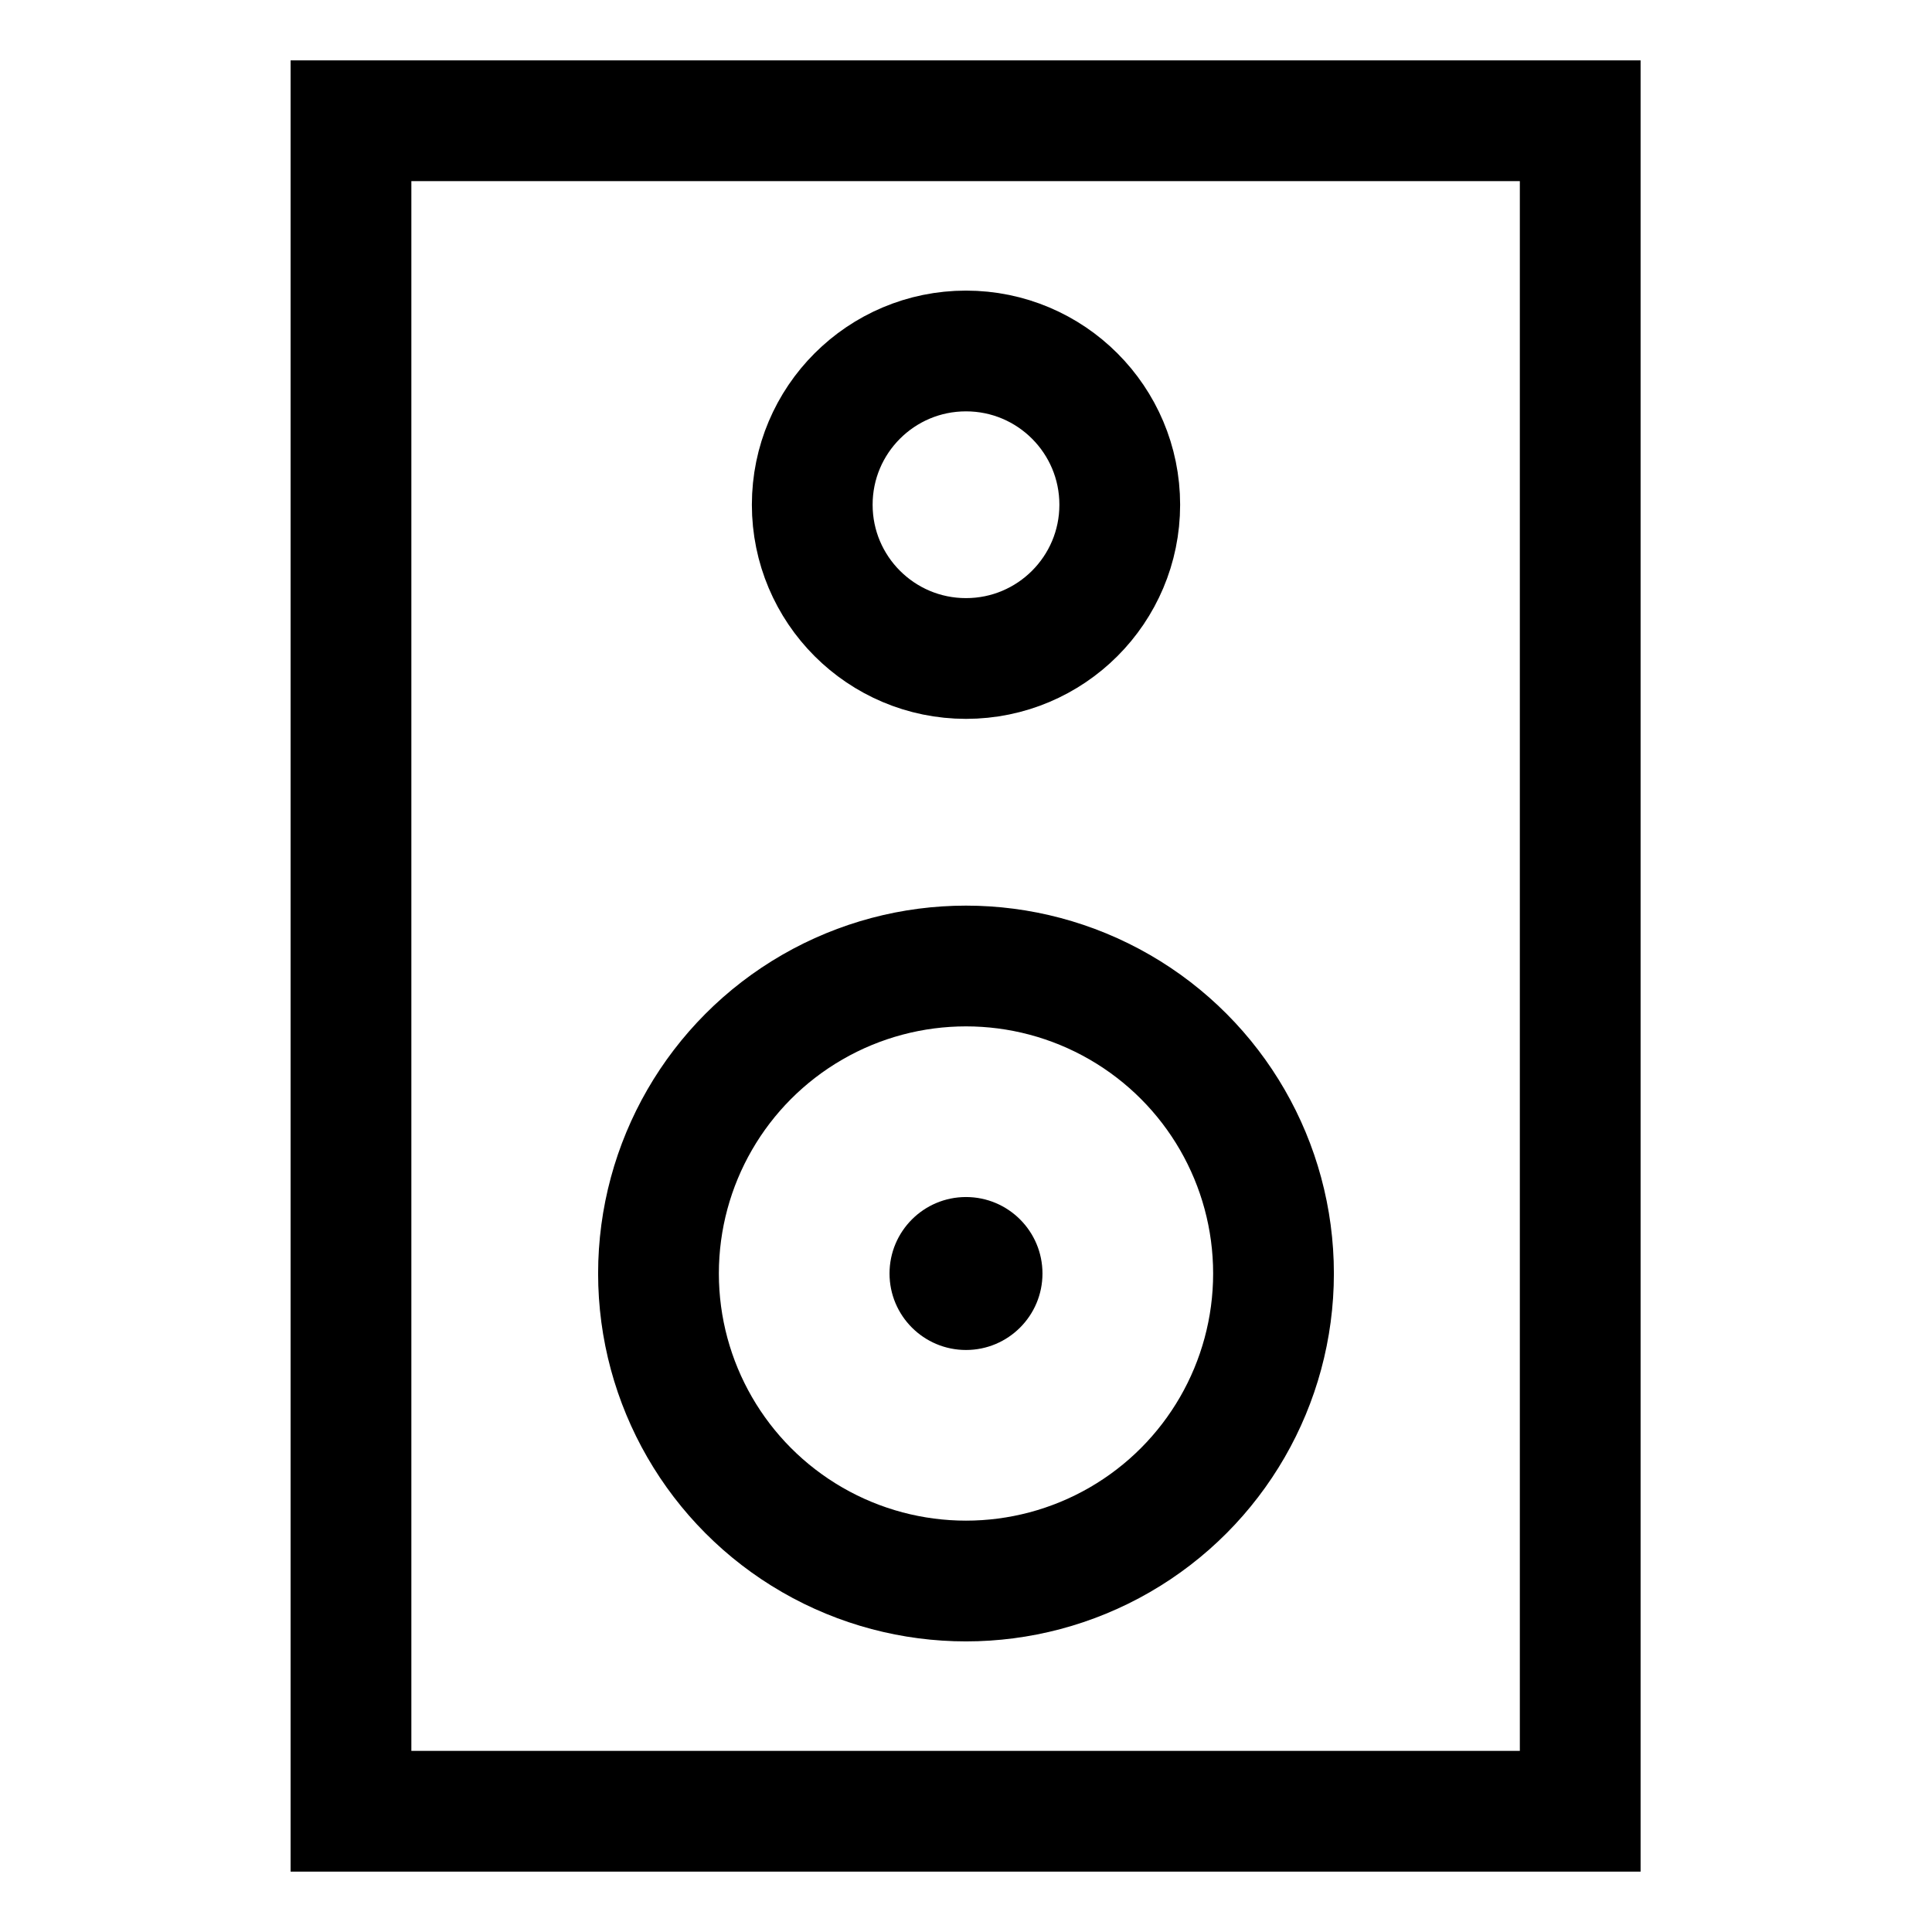
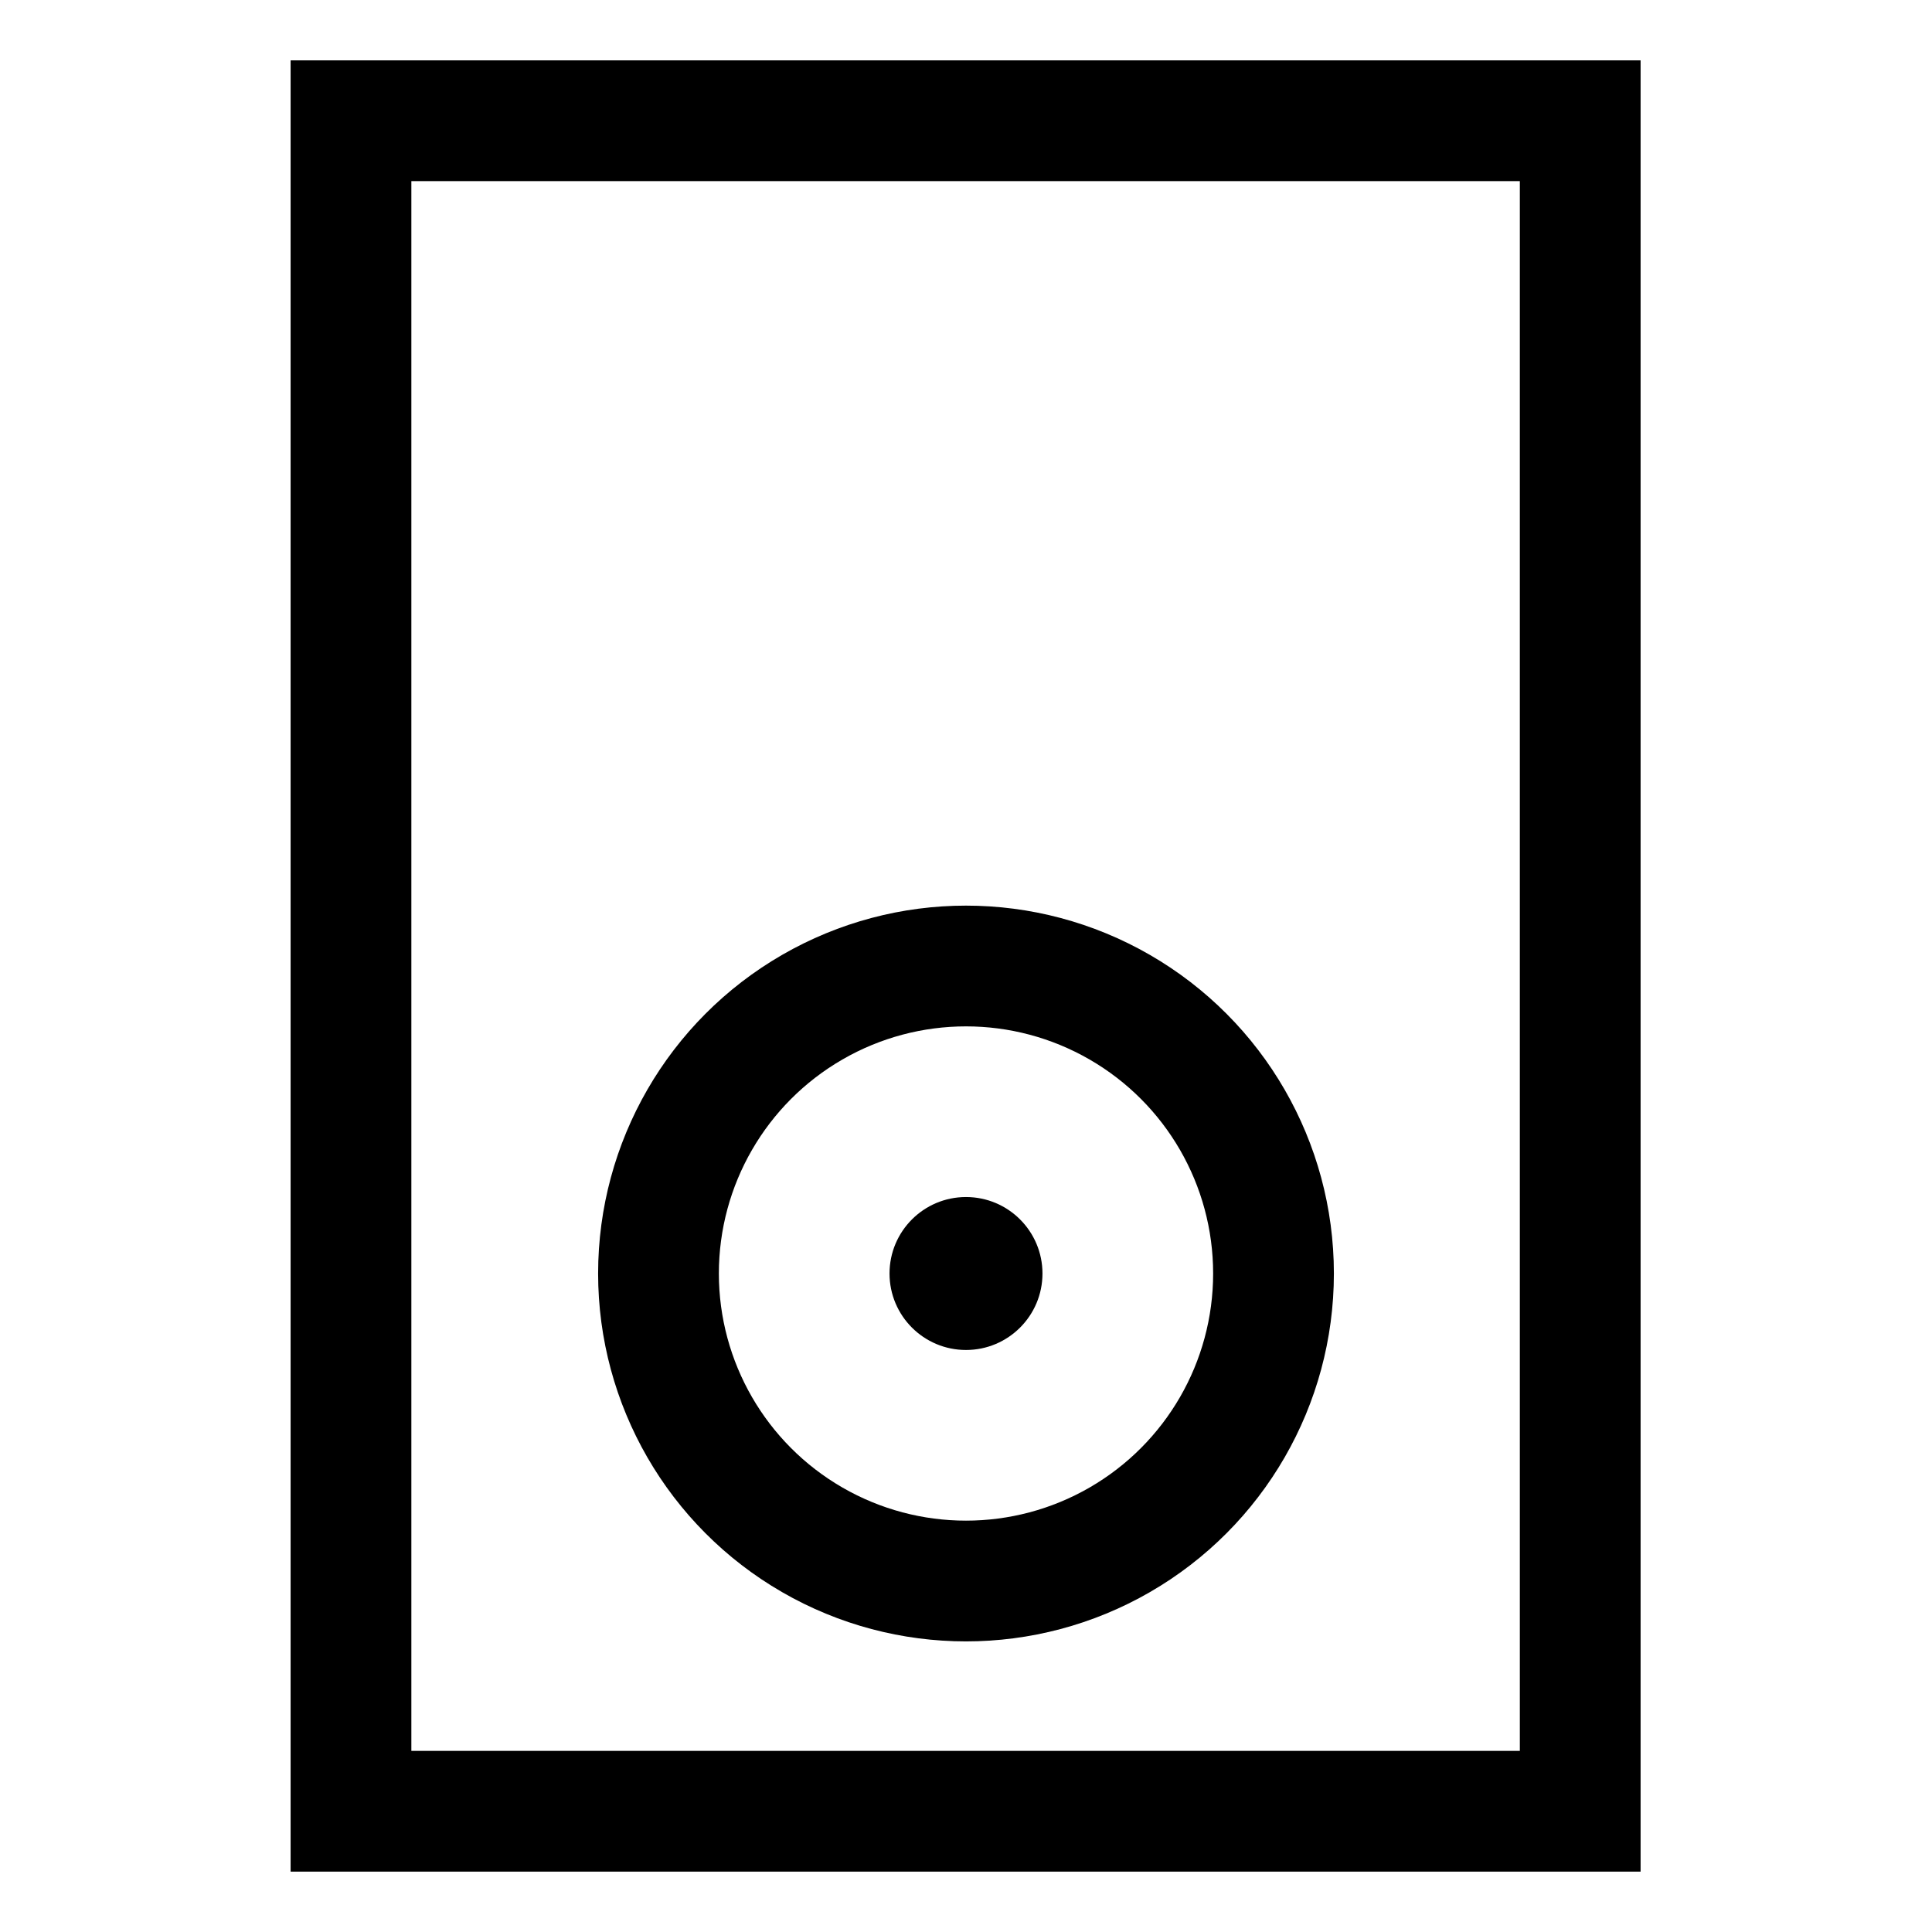
<svg xmlns="http://www.w3.org/2000/svg" id="Layer_1" data-name="Layer 1" viewBox="0 0 24 24" stroke-width="1.5" width="24" height="24" color="#000000">
  <defs>
    <style>.cls-6374f543b67f094e4896c5f3-1{fill:none;stroke:currentColor;stroke-miterlimit:10;}.cls-6374f543b67f094e4896c5f3-2{fill:currentColor;}</style>
  </defs>
  <rect class="cls-6374f543b67f094e4896c5f3-1" x="4.36" y="1.5" width="15.27" height="21" />
  <circle class="cls-6374f543b67f094e4896c5f3-1" cx="12" cy="15.82" r="3.82" />
-   <circle class="cls-6374f543b67f094e4896c5f3-1" cx="12" cy="6.27" r="1.91" />
  <circle class="cls-6374f543b67f094e4896c5f3-2" cx="12" cy="15.82" r="0.95" />
</svg>